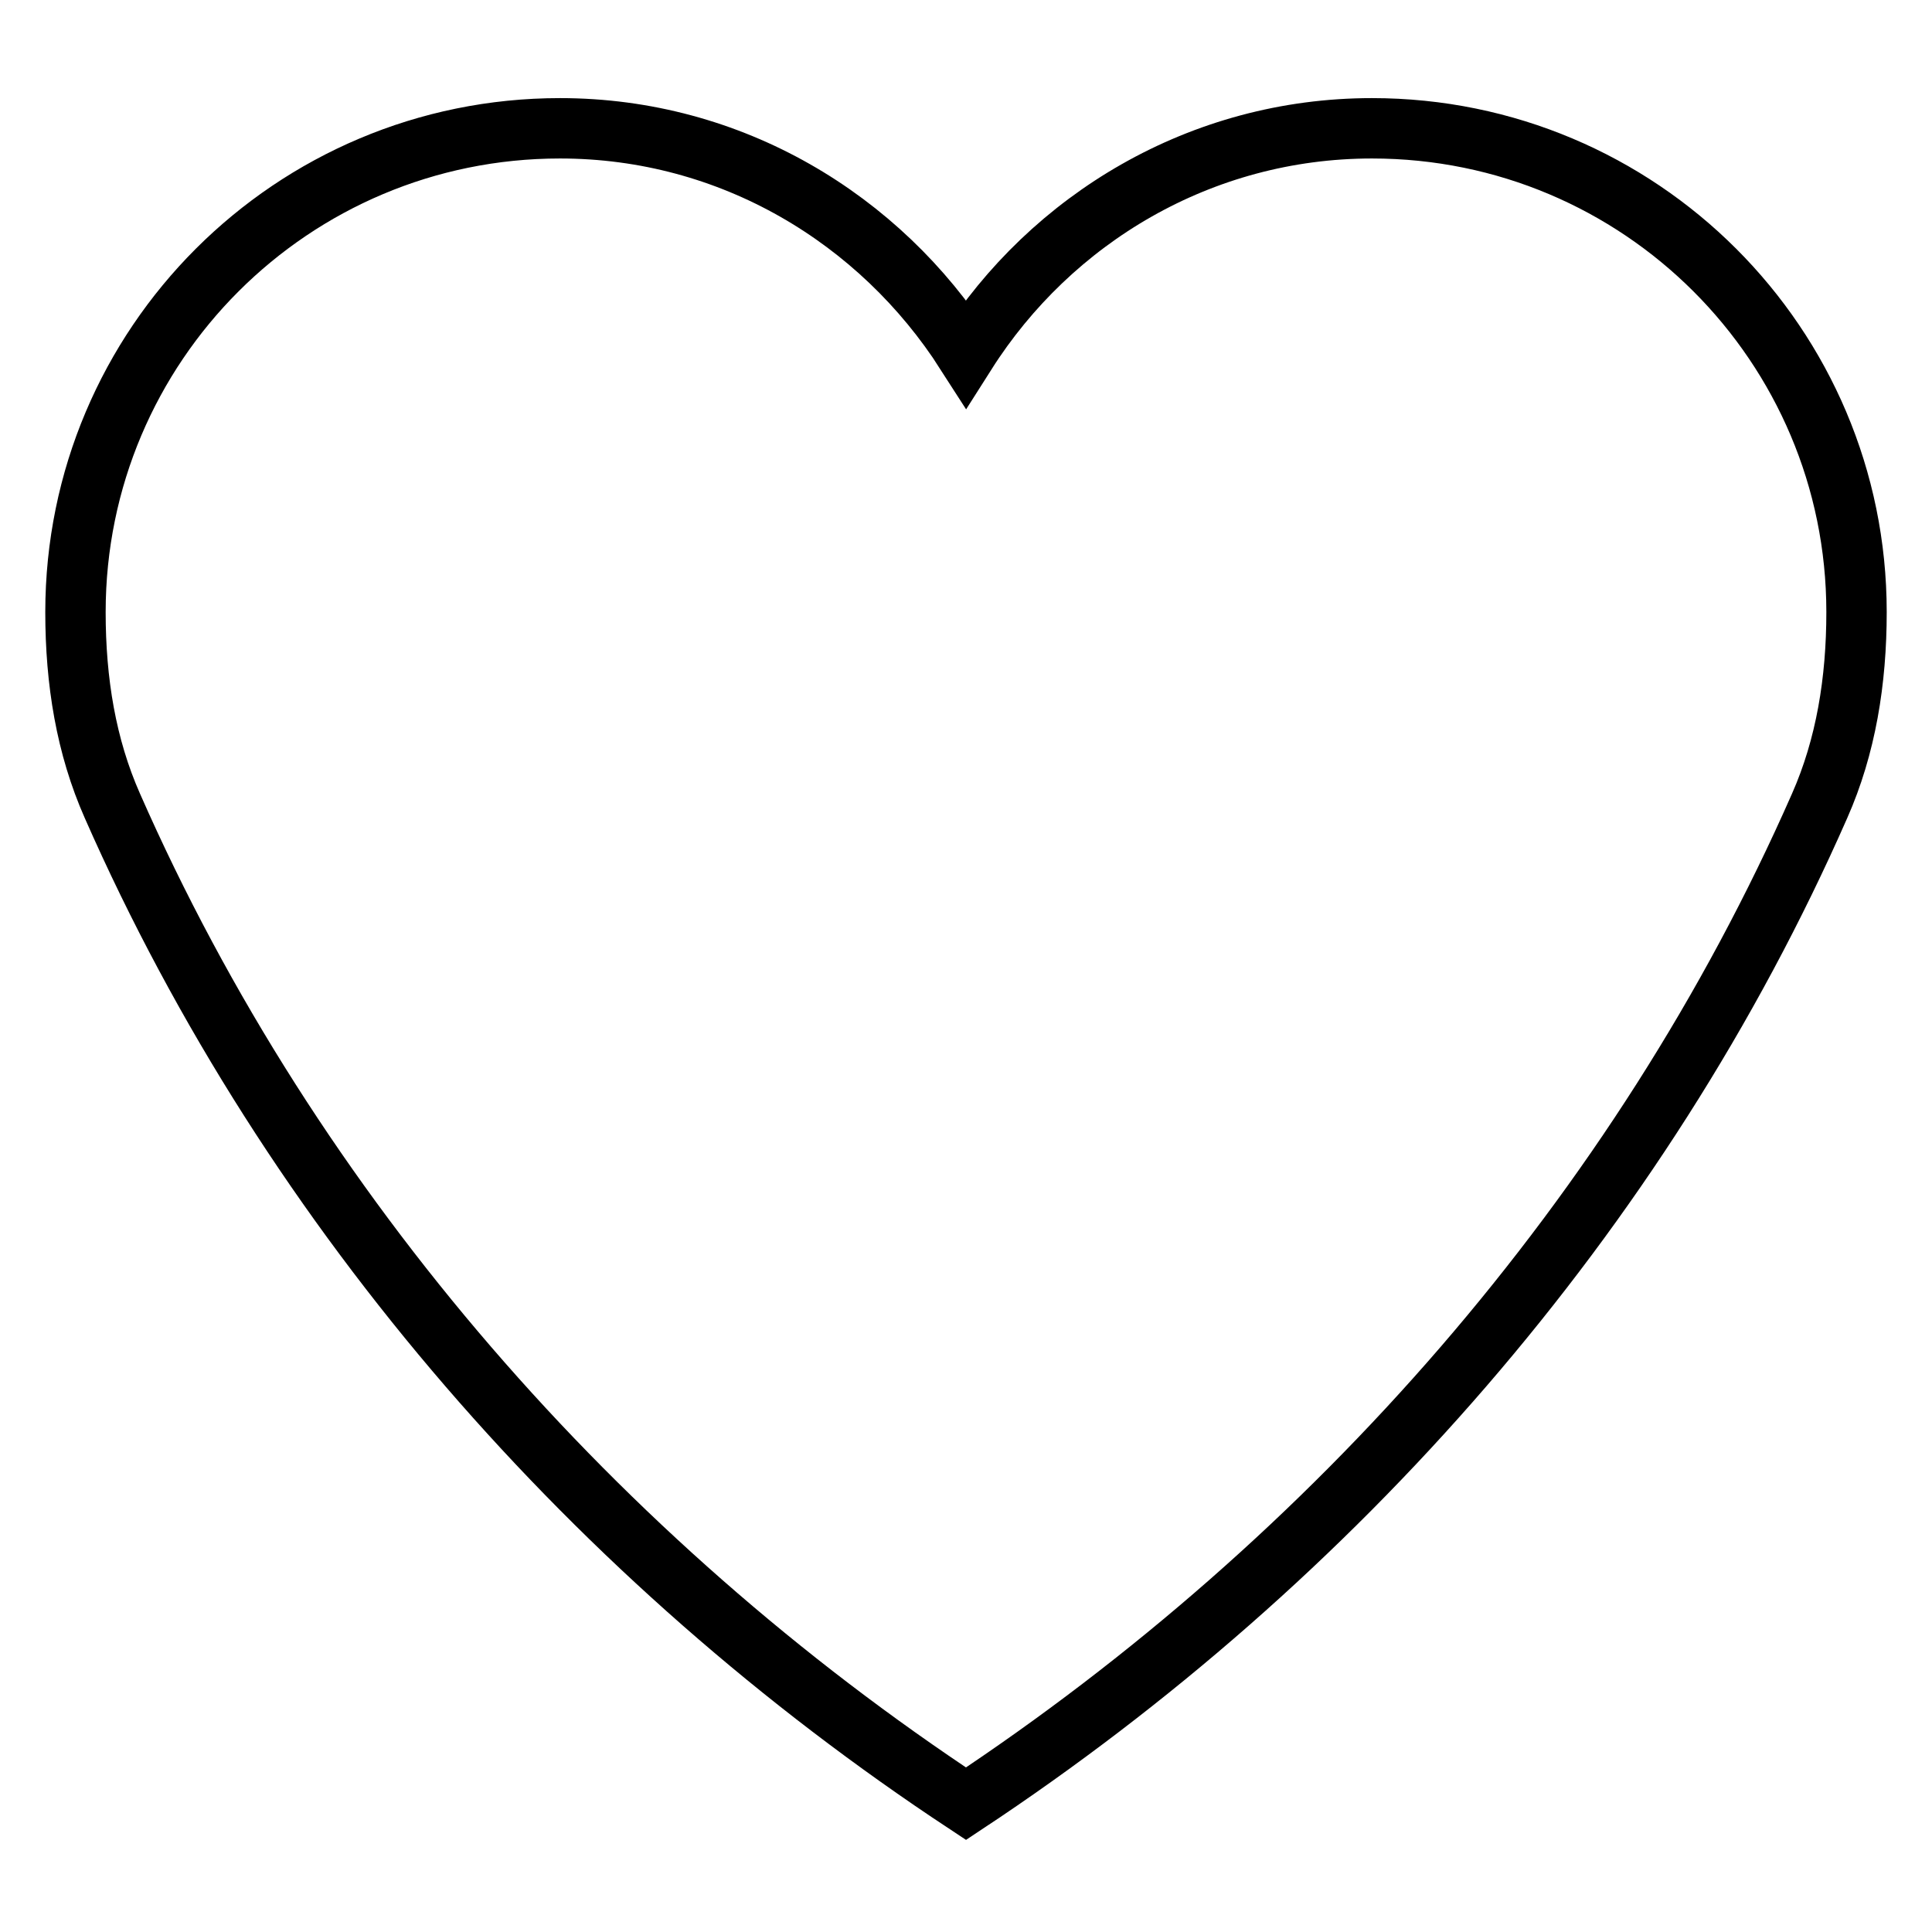
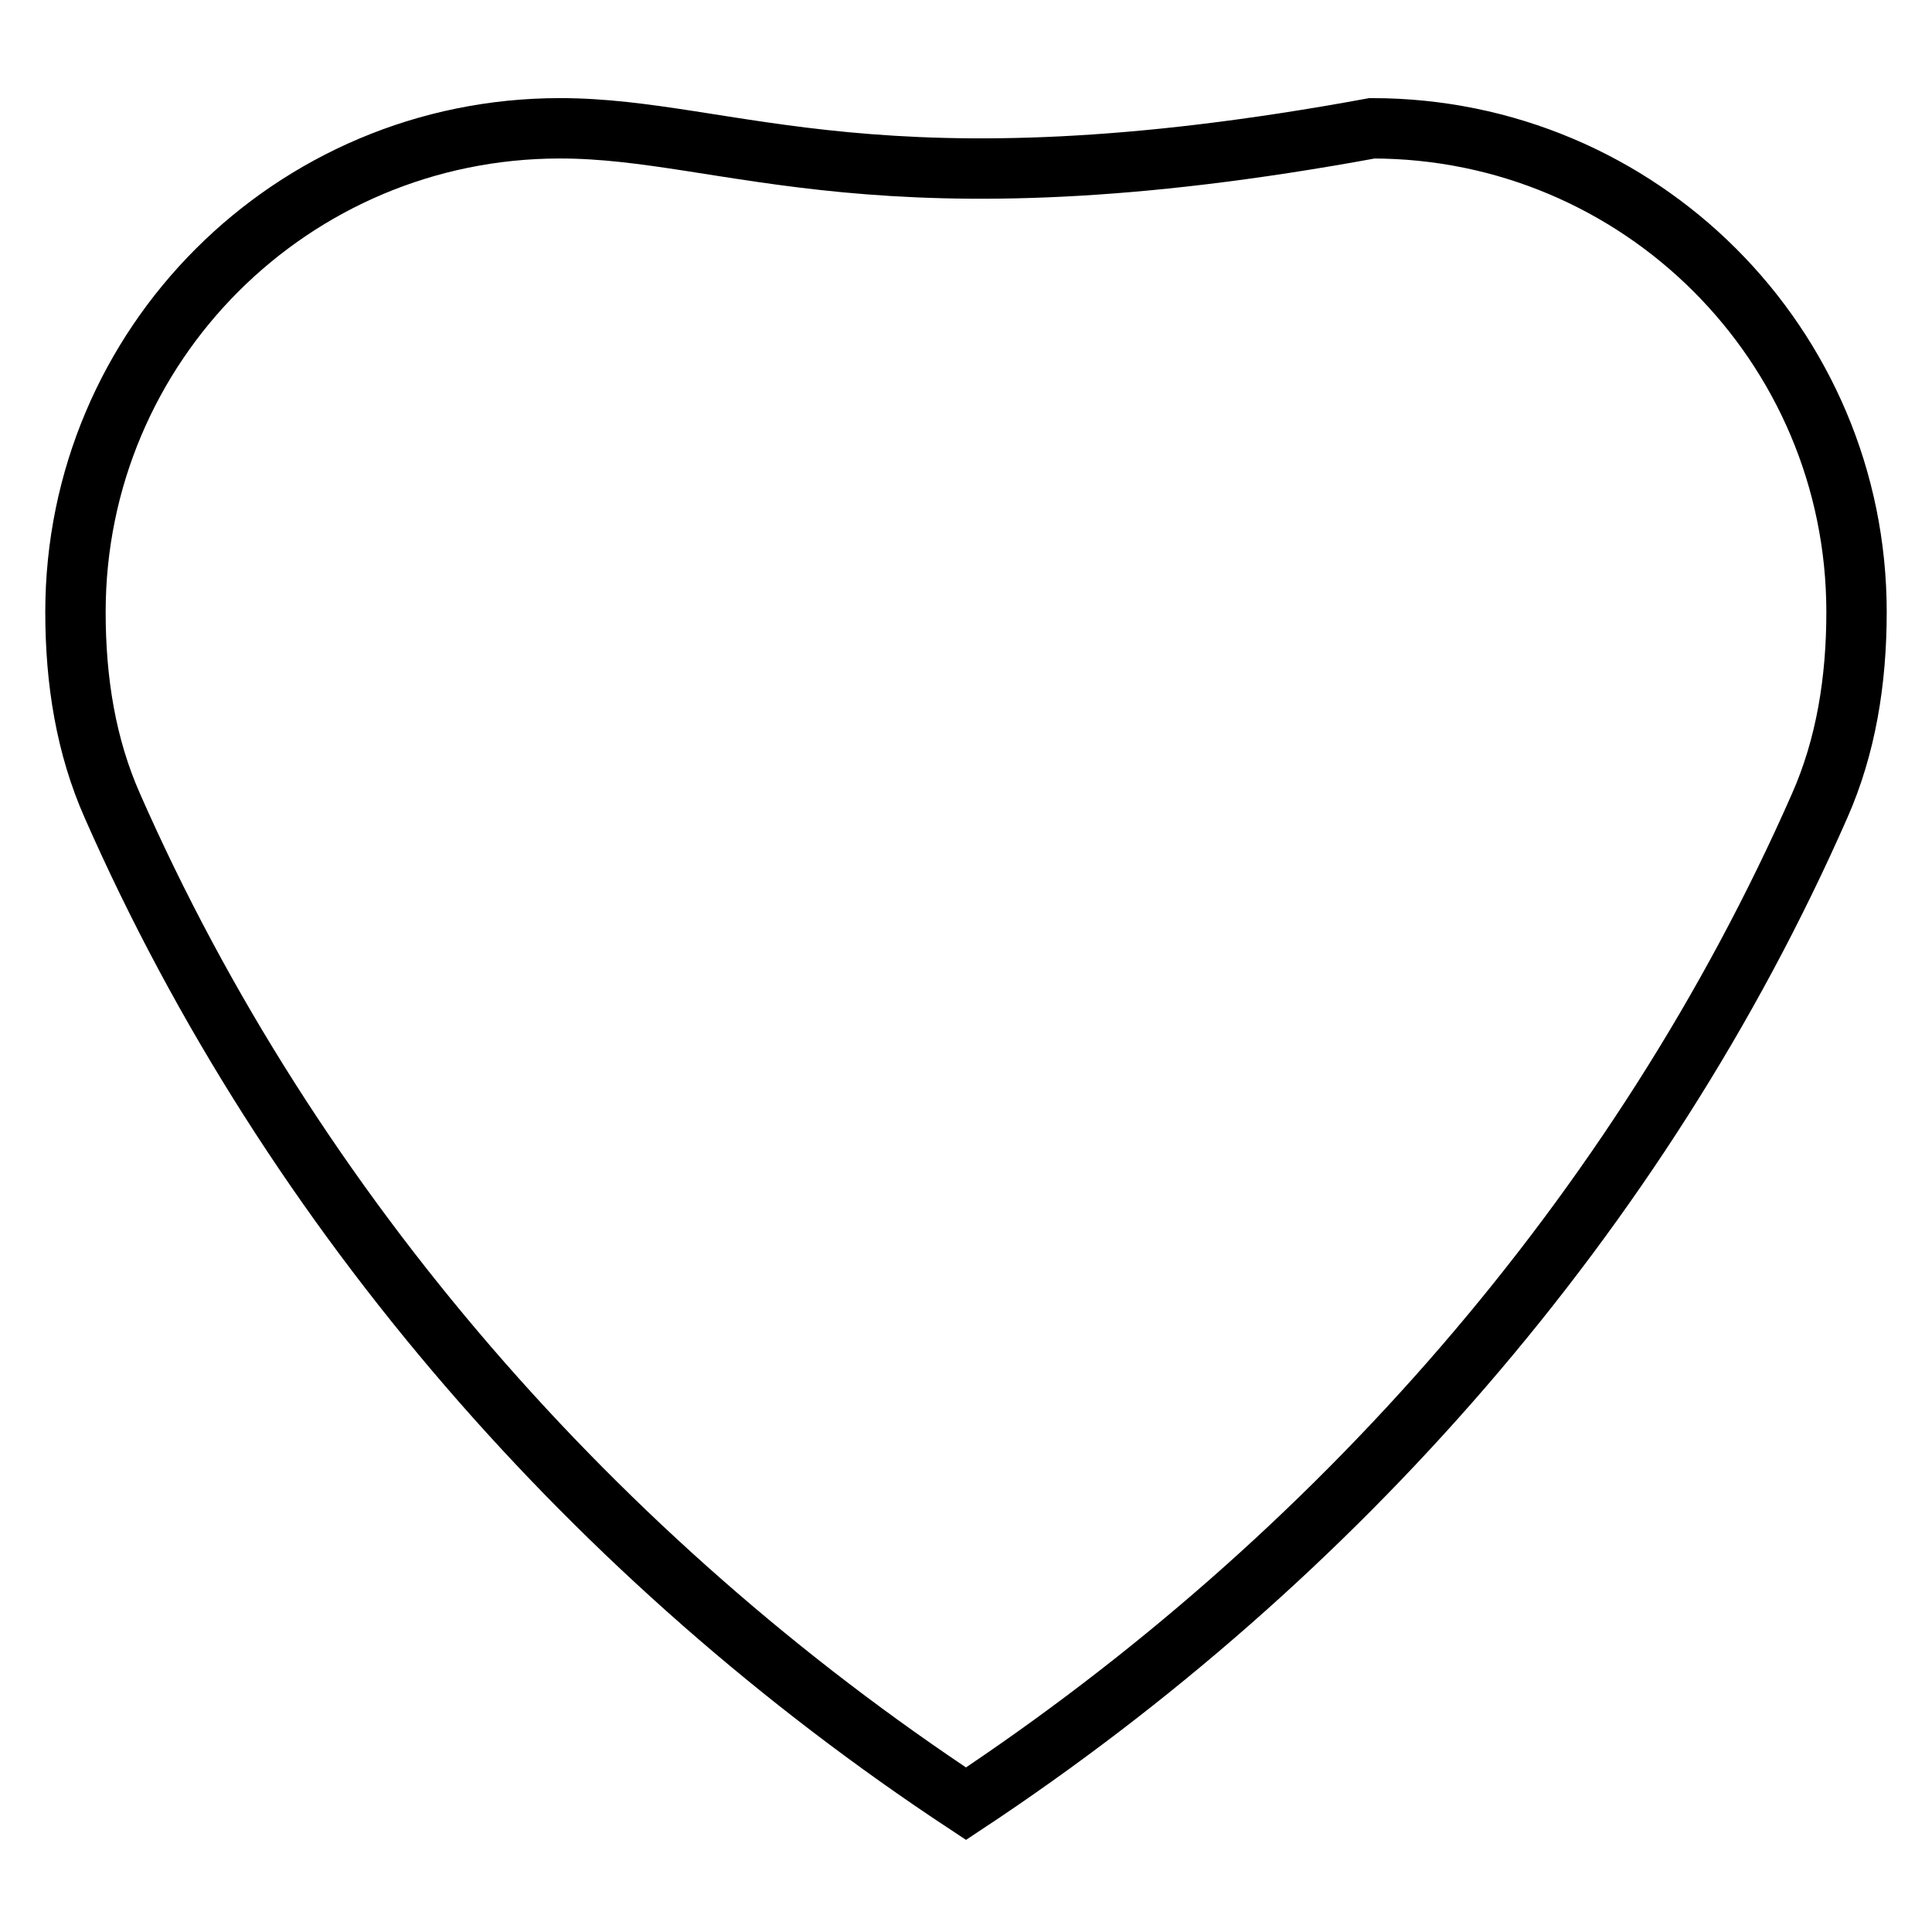
<svg xmlns="http://www.w3.org/2000/svg" version="1.1" x="0px" y="0px" viewBox="0 0 256 256" enable-background="new 0 0 256 256" xml:space="preserve">
  <g>
-     <path stroke-width="8" fill-opacity="0" stroke="#000000" d="M181.8,17c-22.7,0-42.5,12-53.8,29.8C116.6,29,96.9,17,74.2,17C38.7,17,10,45.7,10,81.1 c0,9.2,1.4,17.8,4.9,25.7C38.7,160.9,79.2,206.8,128,239c48.8-32.3,89.3-78.1,113.1-132.2c3.5-7.9,4.9-16.6,4.9-25.7 C246,45.7,217.3,17,181.8,17z" />
+     <path stroke-width="8" fill-opacity="0" stroke="#000000" d="M181.8,17C116.6,29,96.9,17,74.2,17C38.7,17,10,45.7,10,81.1 c0,9.2,1.4,17.8,4.9,25.7C38.7,160.9,79.2,206.8,128,239c48.8-32.3,89.3-78.1,113.1-132.2c3.5-7.9,4.9-16.6,4.9-25.7 C246,45.7,217.3,17,181.8,17z" />
  </g>
</svg>